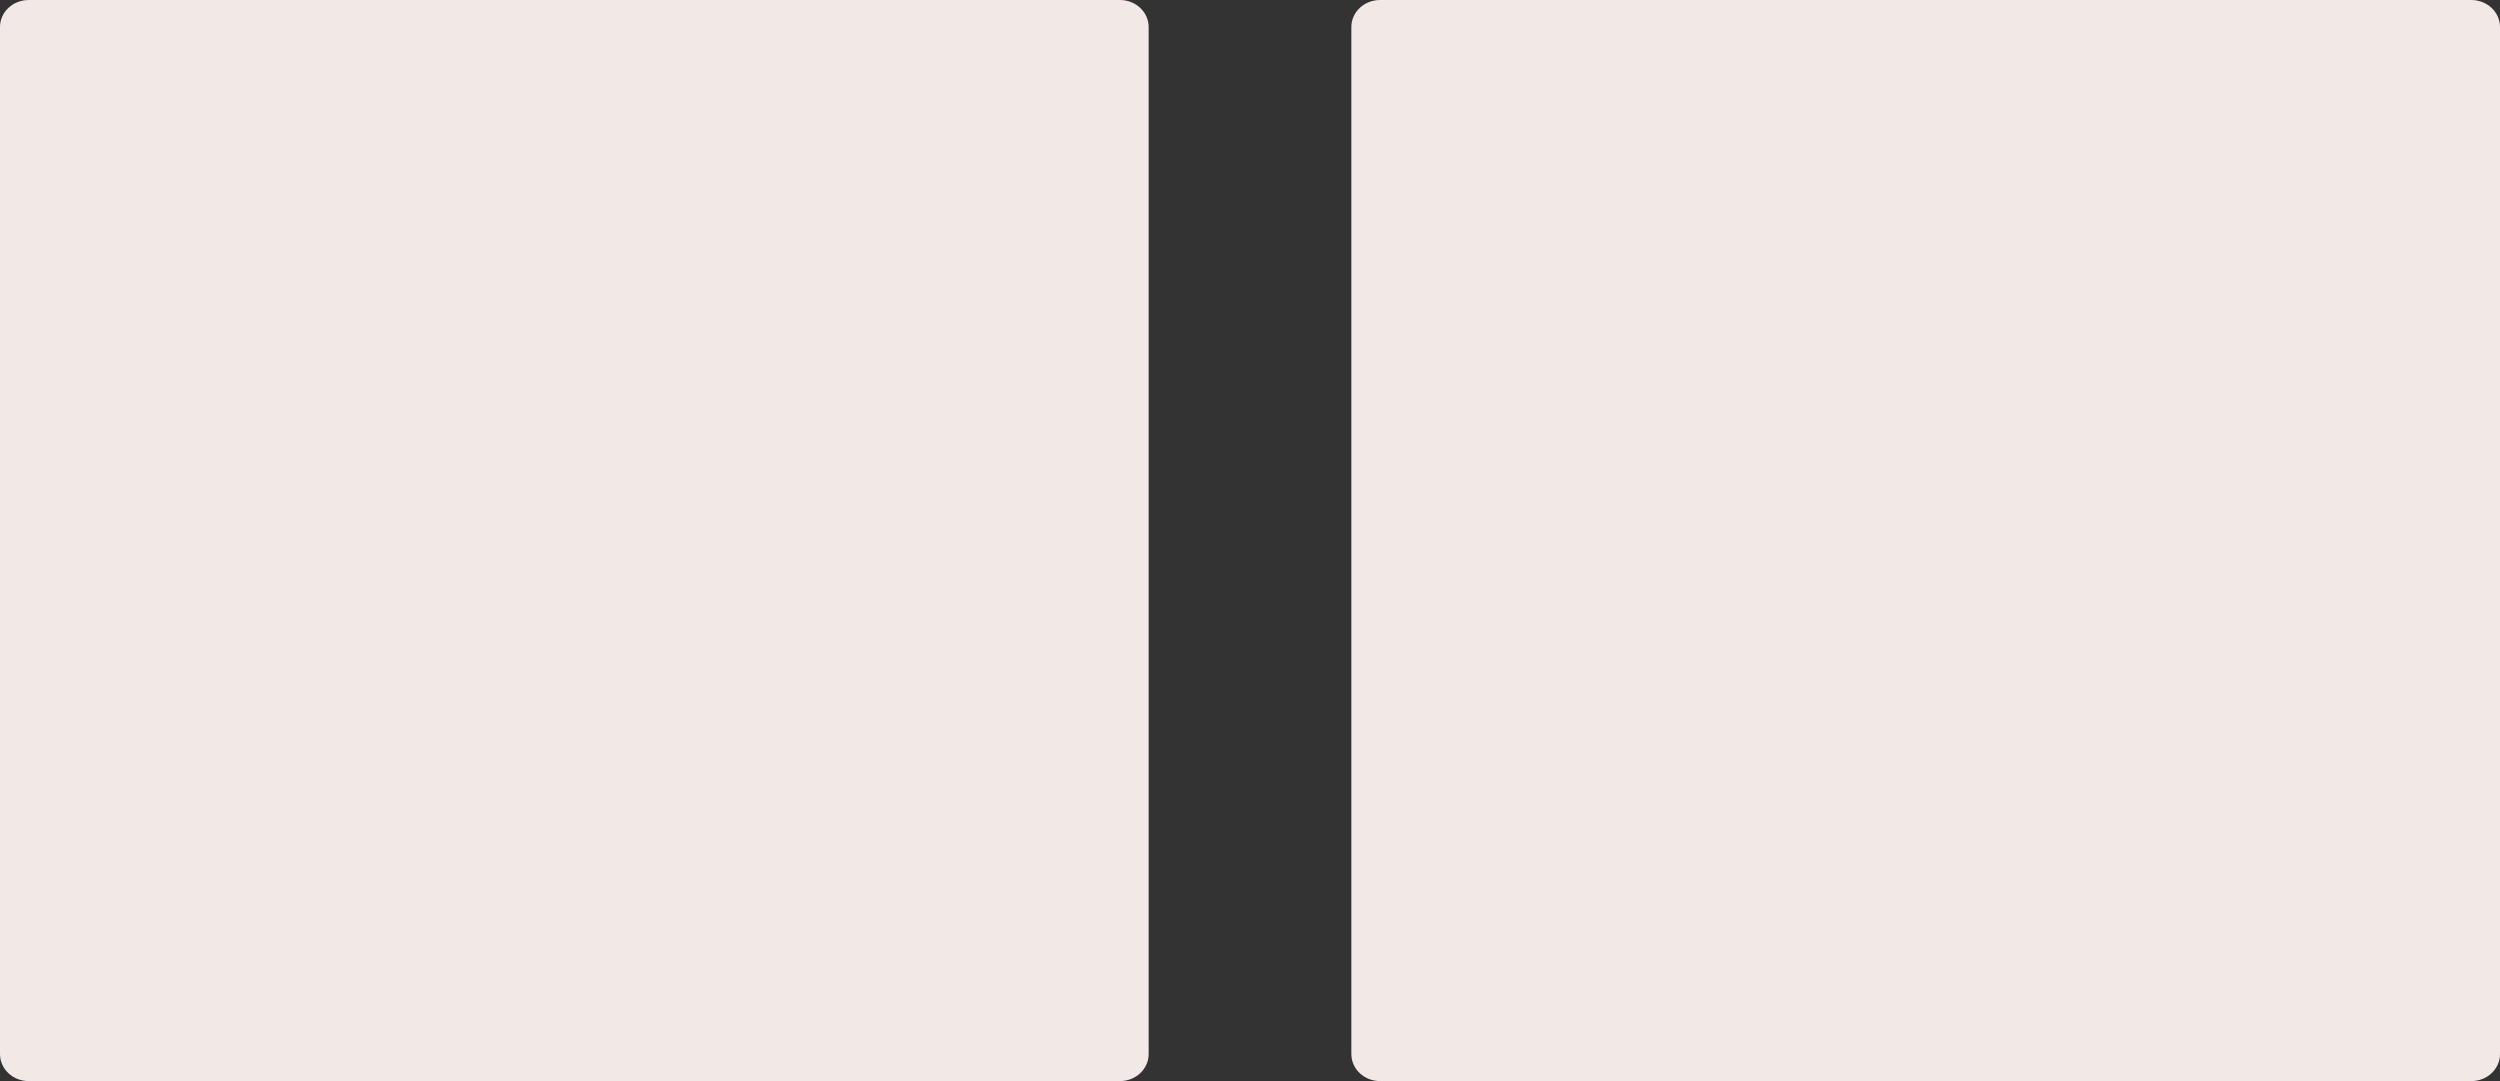
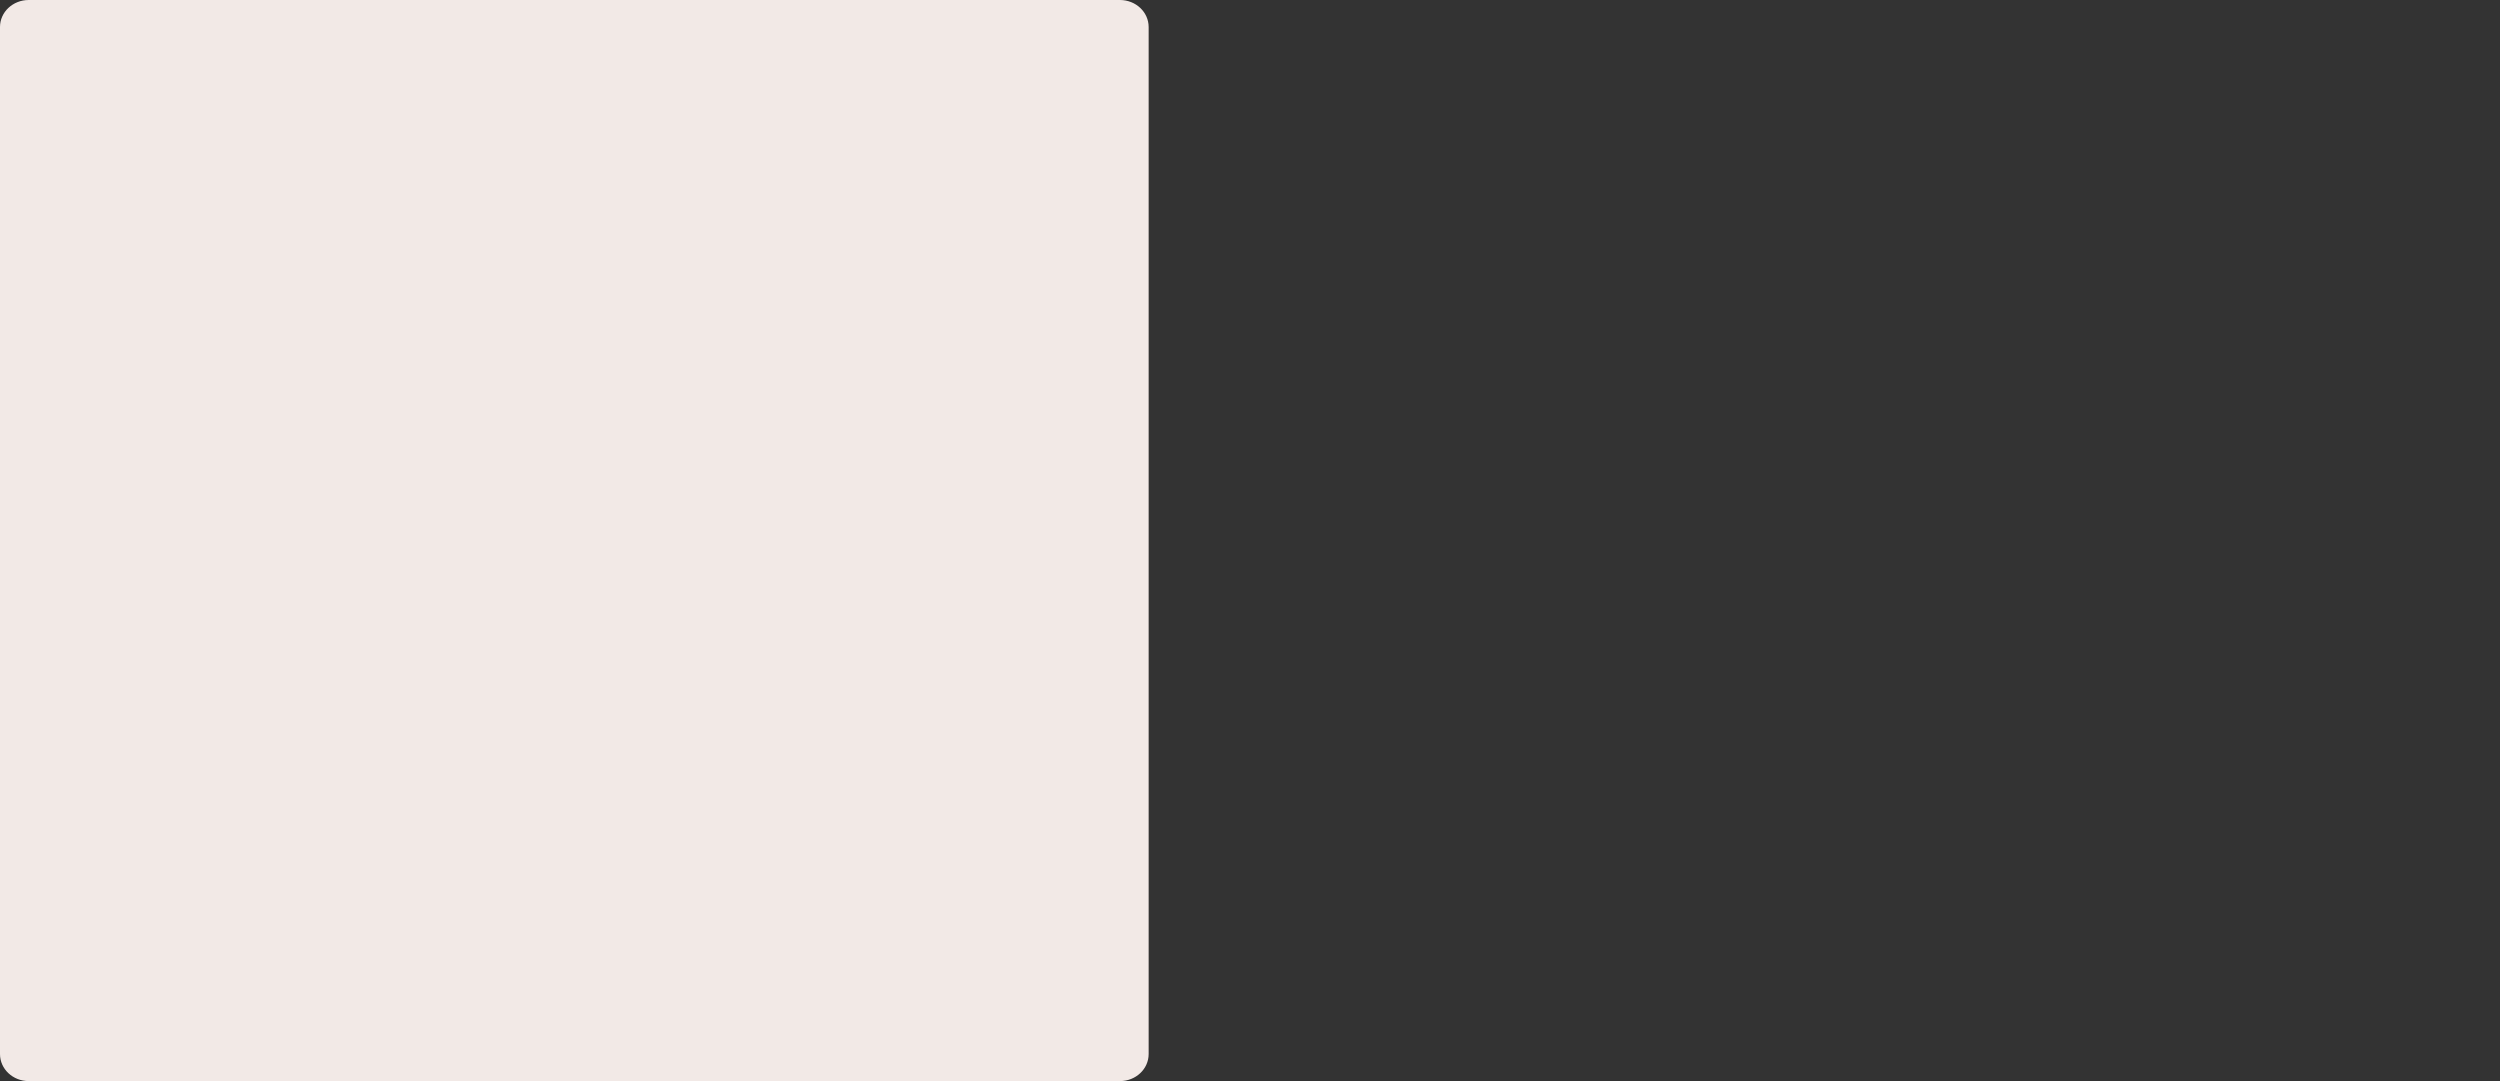
<svg xmlns="http://www.w3.org/2000/svg" width="37" height="16" viewBox="0 0 37 16" fill="none">
  <rect x="0" y="0" width="37" height="16" fill="#333333" stroke="none" />
  <path d="M16.575 0H0.425C0.19 0 0 0.179 0 0.4V15.6C0 15.821 0.19 16 0.425 16H16.575C16.81 16 17 15.821 17 15.6V0.4C17 0.179 16.81 0 16.575 0Z" fill="#F2E9E6" />
-   <path d="M36.575 0H20.425C20.19 0 20 0.179 20 0.4V15.6C20 15.821 20.19 16 20.425 16H36.575C36.81 16 37 15.821 37 15.6V0.4C37 0.179 36.81 0 36.575 0Z" fill="#F2E9E6" />
</svg>